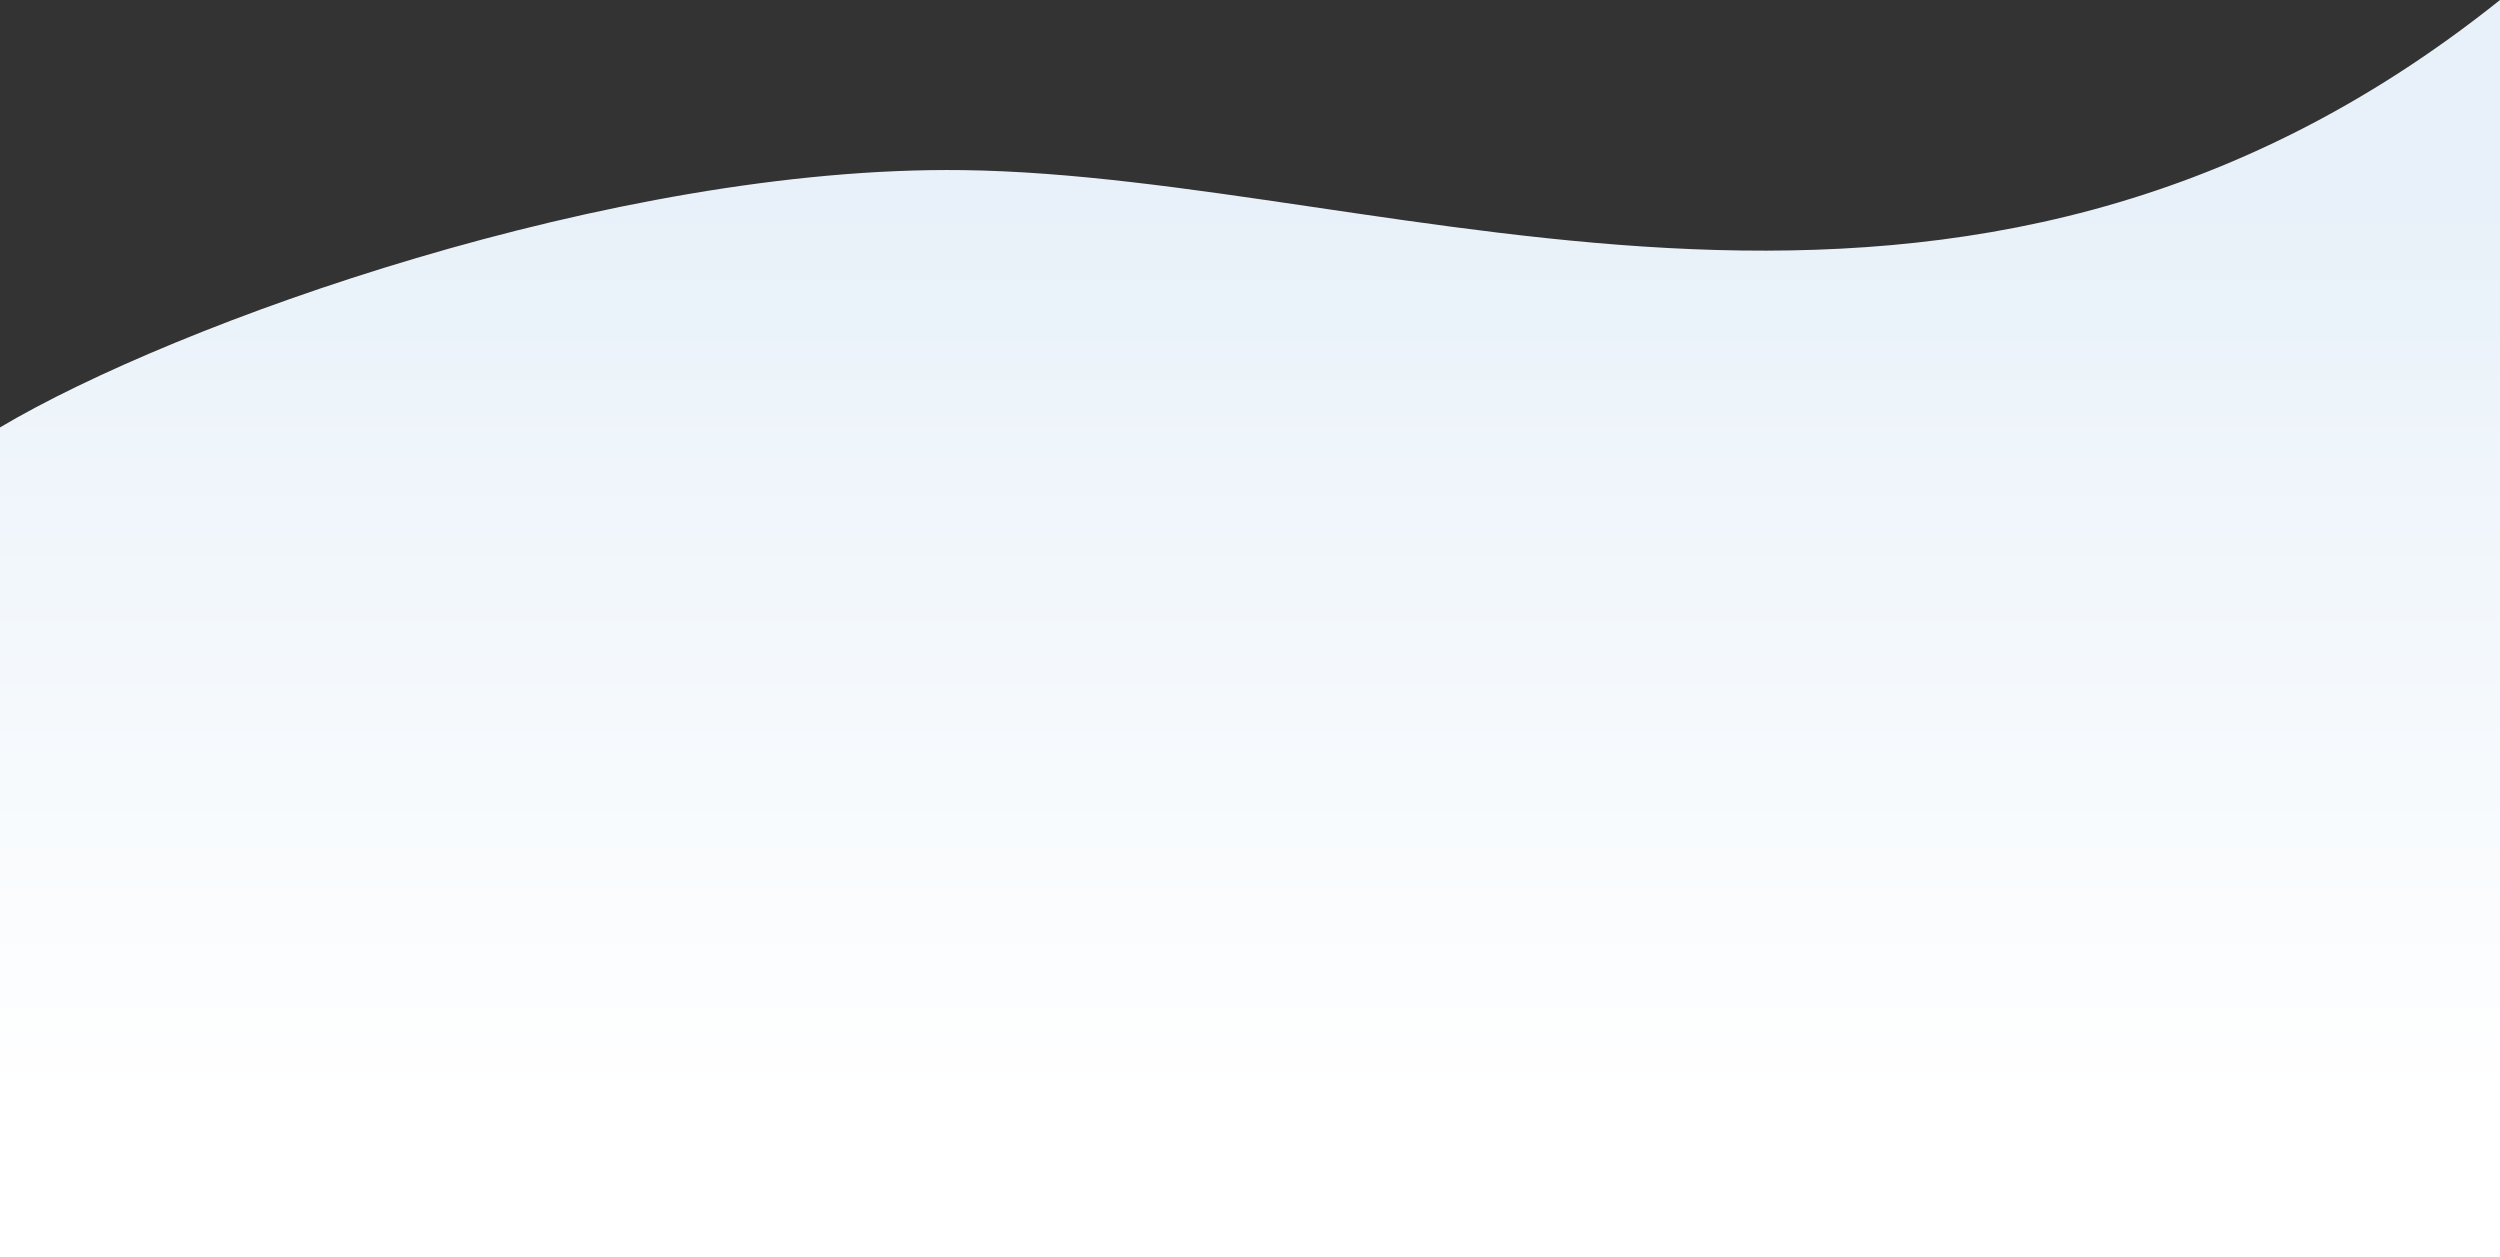
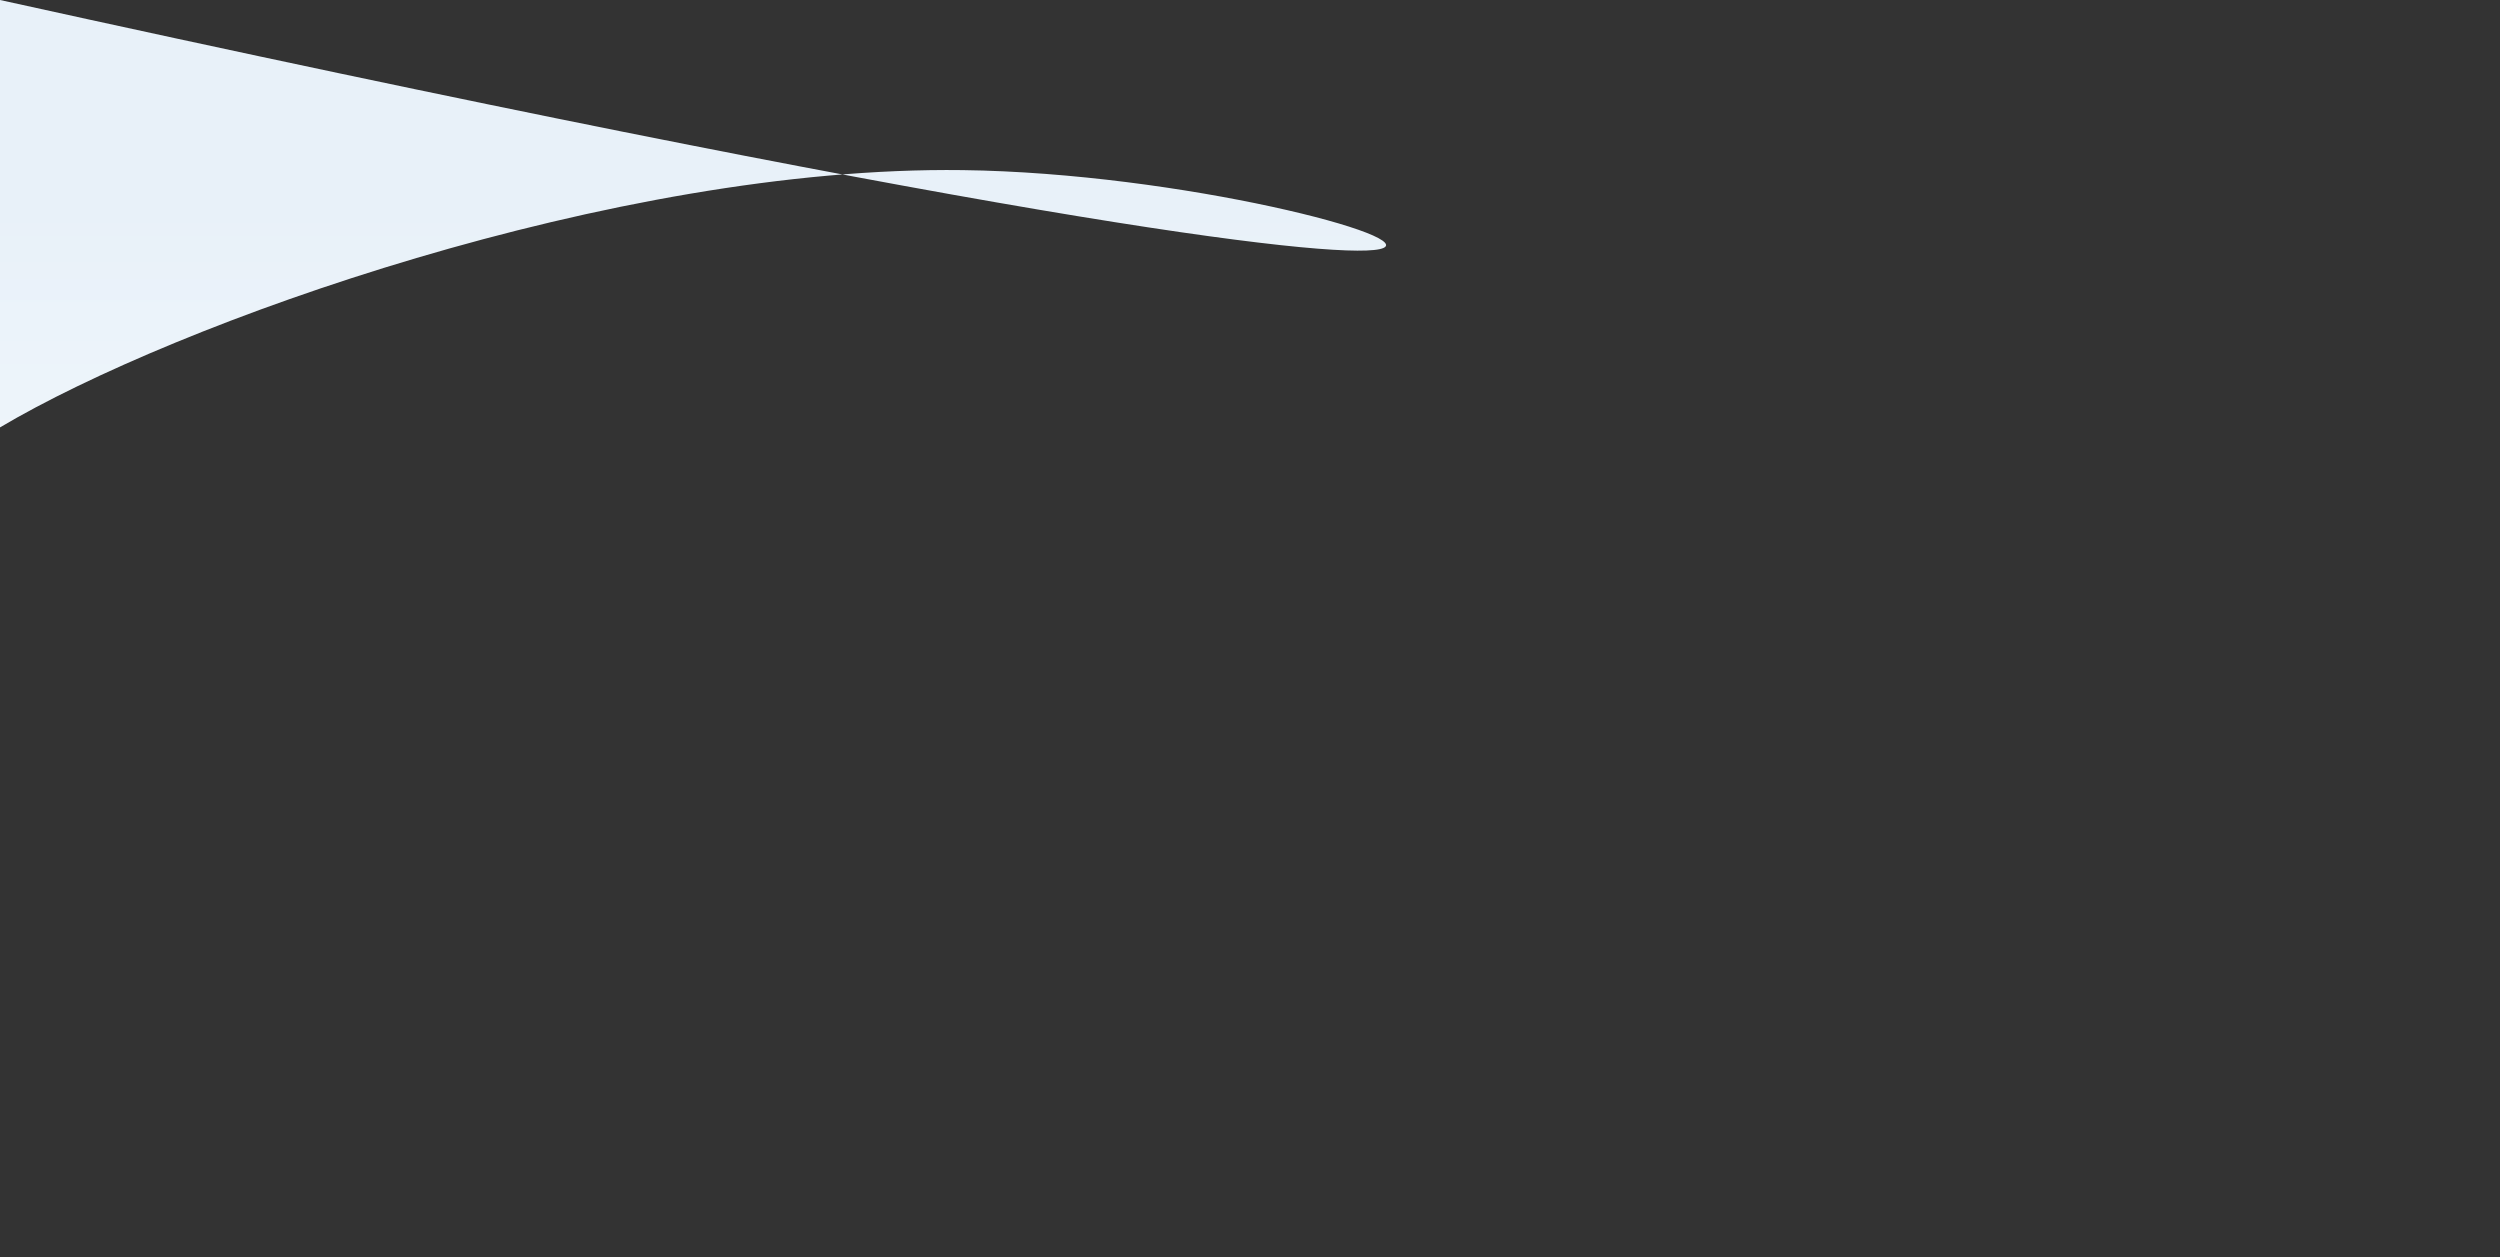
<svg xmlns="http://www.w3.org/2000/svg" width="2249" height="1131" viewBox="0 0 2249 1131" fill="none">
  <rect x="0" y="0" width="2249" height="1131" fill="#333333" stroke="none" />
-   <path d="M866.035 153.039C552.601 149.015 157.691 290.798 0 384.5V1131H2249V0C1763.06 388.644 1257.83 158.07 866.035 153.039Z" fill="url(#paint0_linear_3071_22238)" />
+   <path d="M866.035 153.039C552.601 149.015 157.691 290.798 0 384.5V1131V0C1763.06 388.644 1257.83 158.07 866.035 153.039Z" fill="url(#paint0_linear_3071_22238)" />
  <defs>
    <linearGradient id="paint0_linear_3071_22238" x1="1268.94" y1="992.649" x2="1268.94" y2="183.289" gradientUnits="userSpaceOnUse">
      <stop stop-color="white" />
      <stop offset="1" stop-color="#E8F1F9" />
    </linearGradient>
  </defs>
</svg>